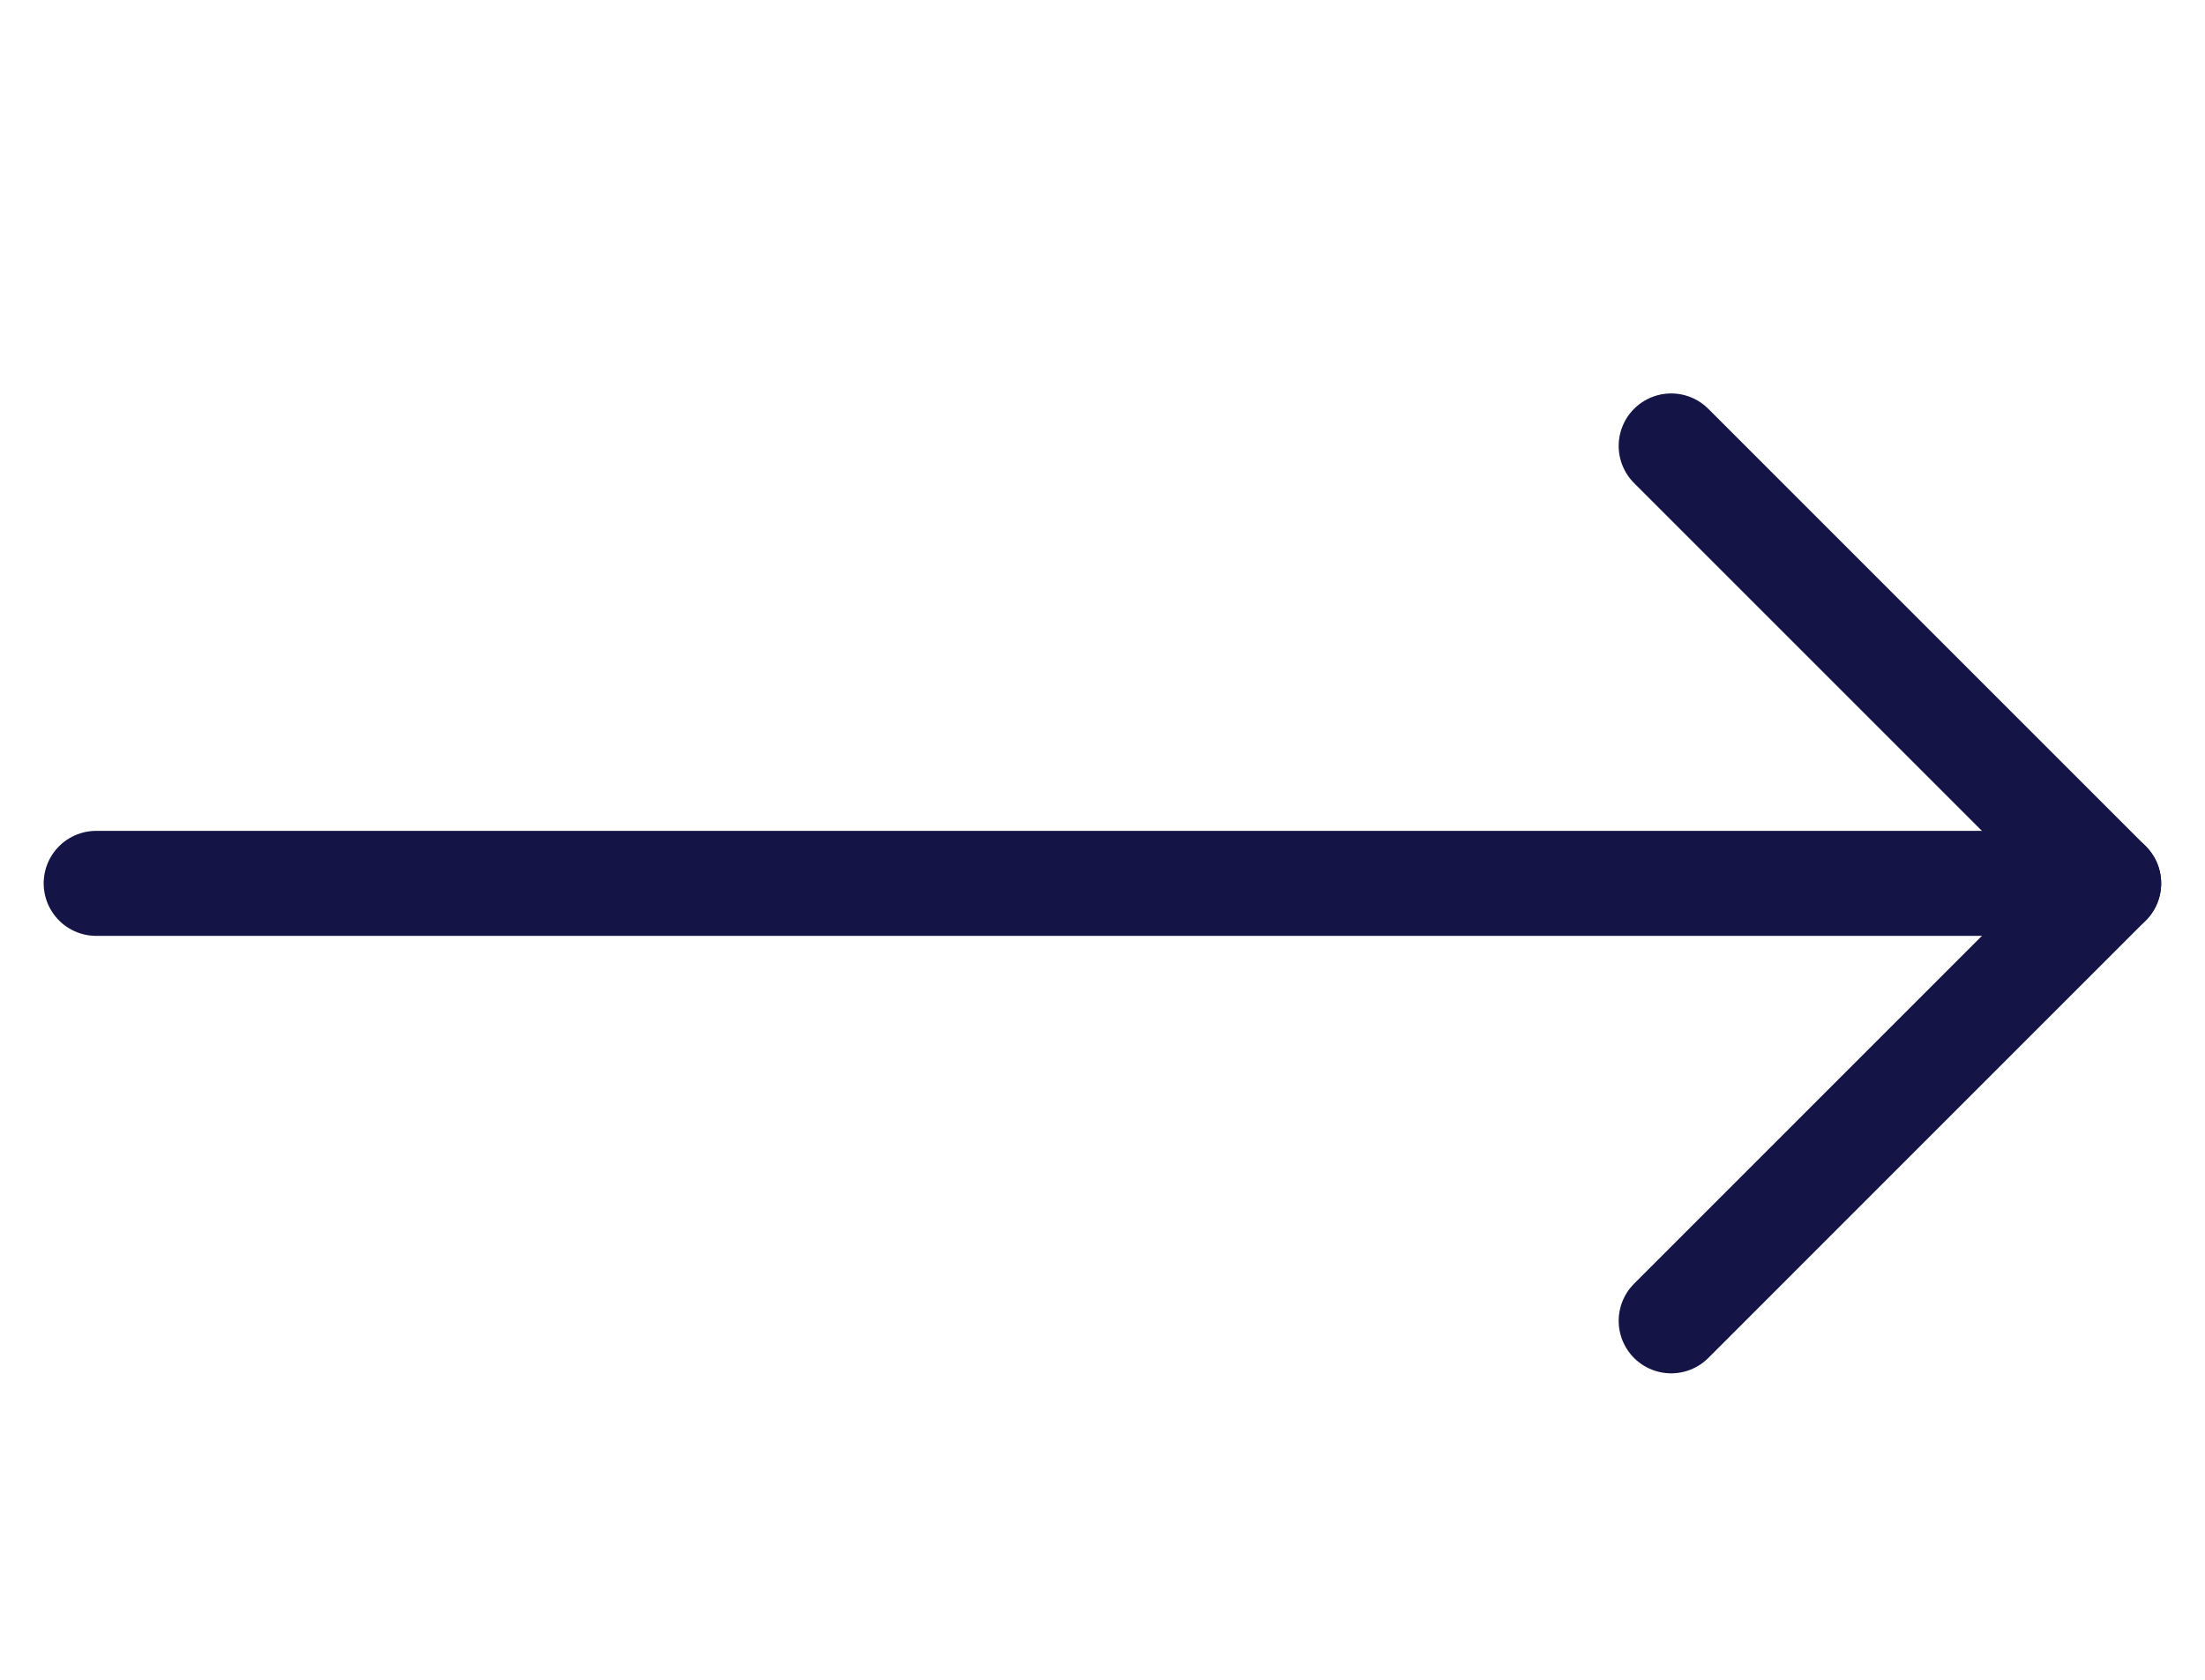
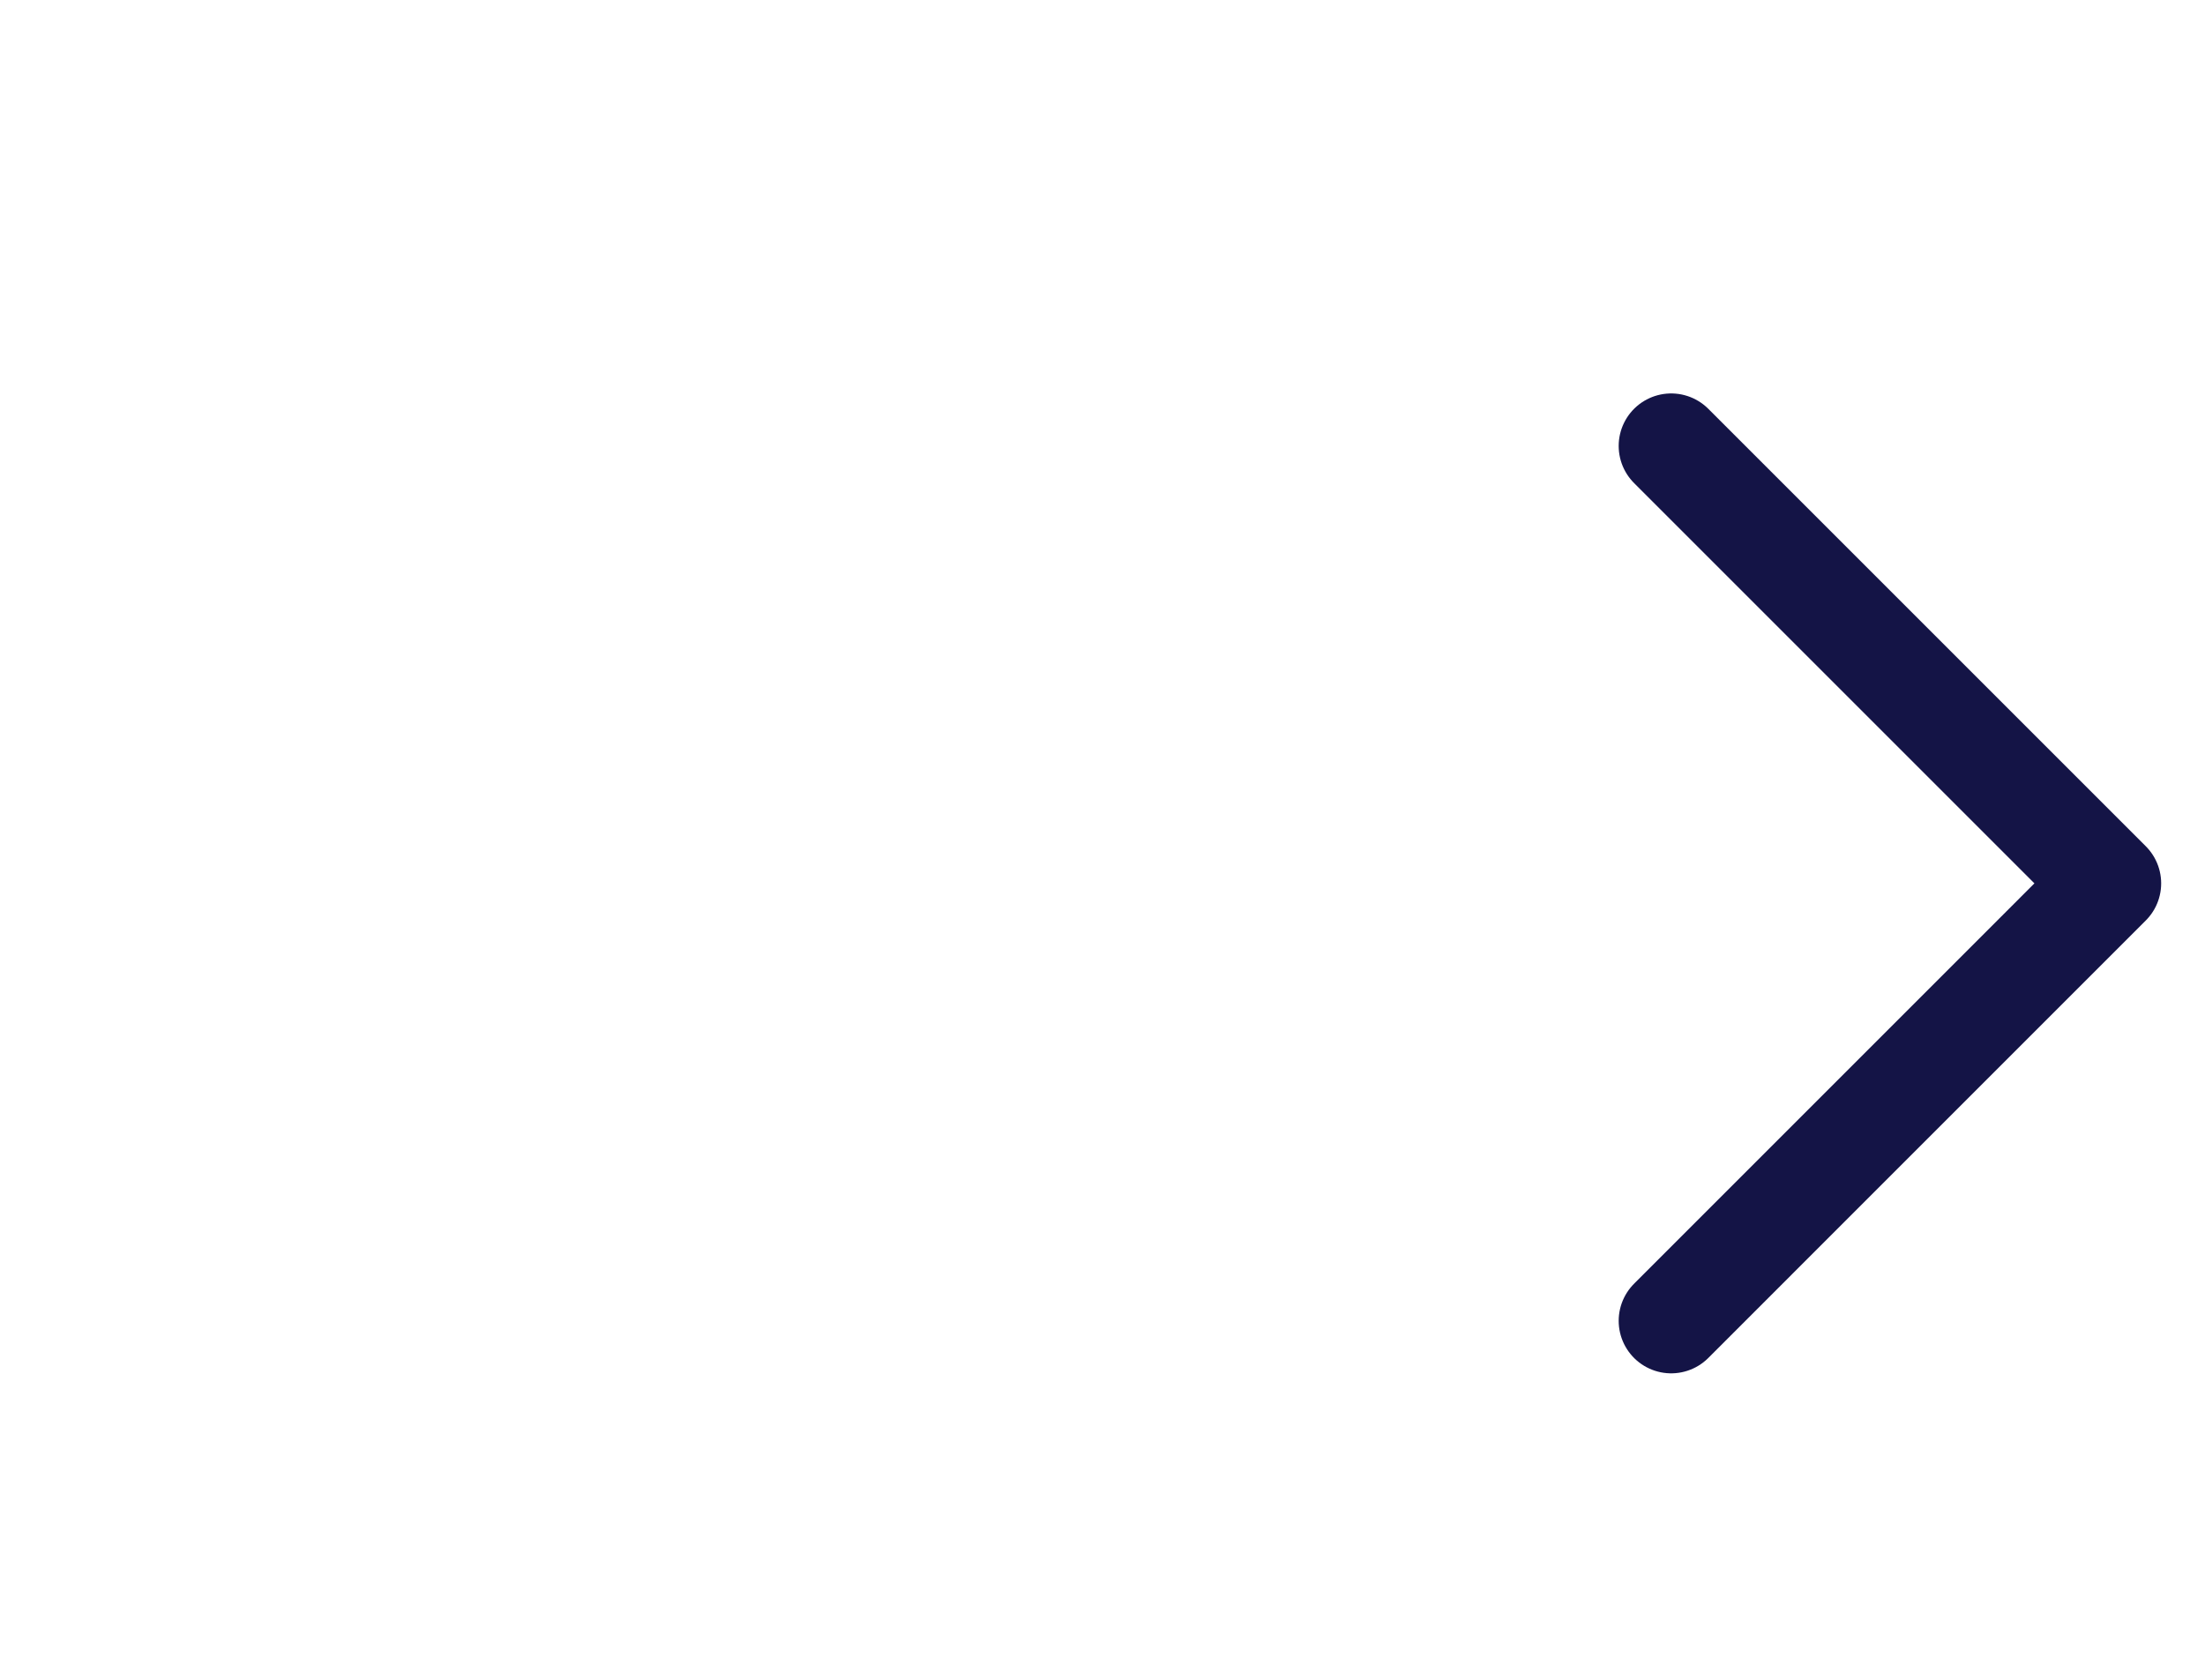
<svg xmlns="http://www.w3.org/2000/svg" width="42" height="32" viewBox="0 0 42 32" fill="none">
  <path d="M31.832 8.495L40.165 16.828L31.832 25.162" stroke="#141446" stroke-width="2" stroke-linecap="round" stroke-linejoin="round" />
-   <path d="M40.165 16.828H1.832" stroke="#141446" stroke-width="2" stroke-linecap="round" stroke-linejoin="round" />
</svg>